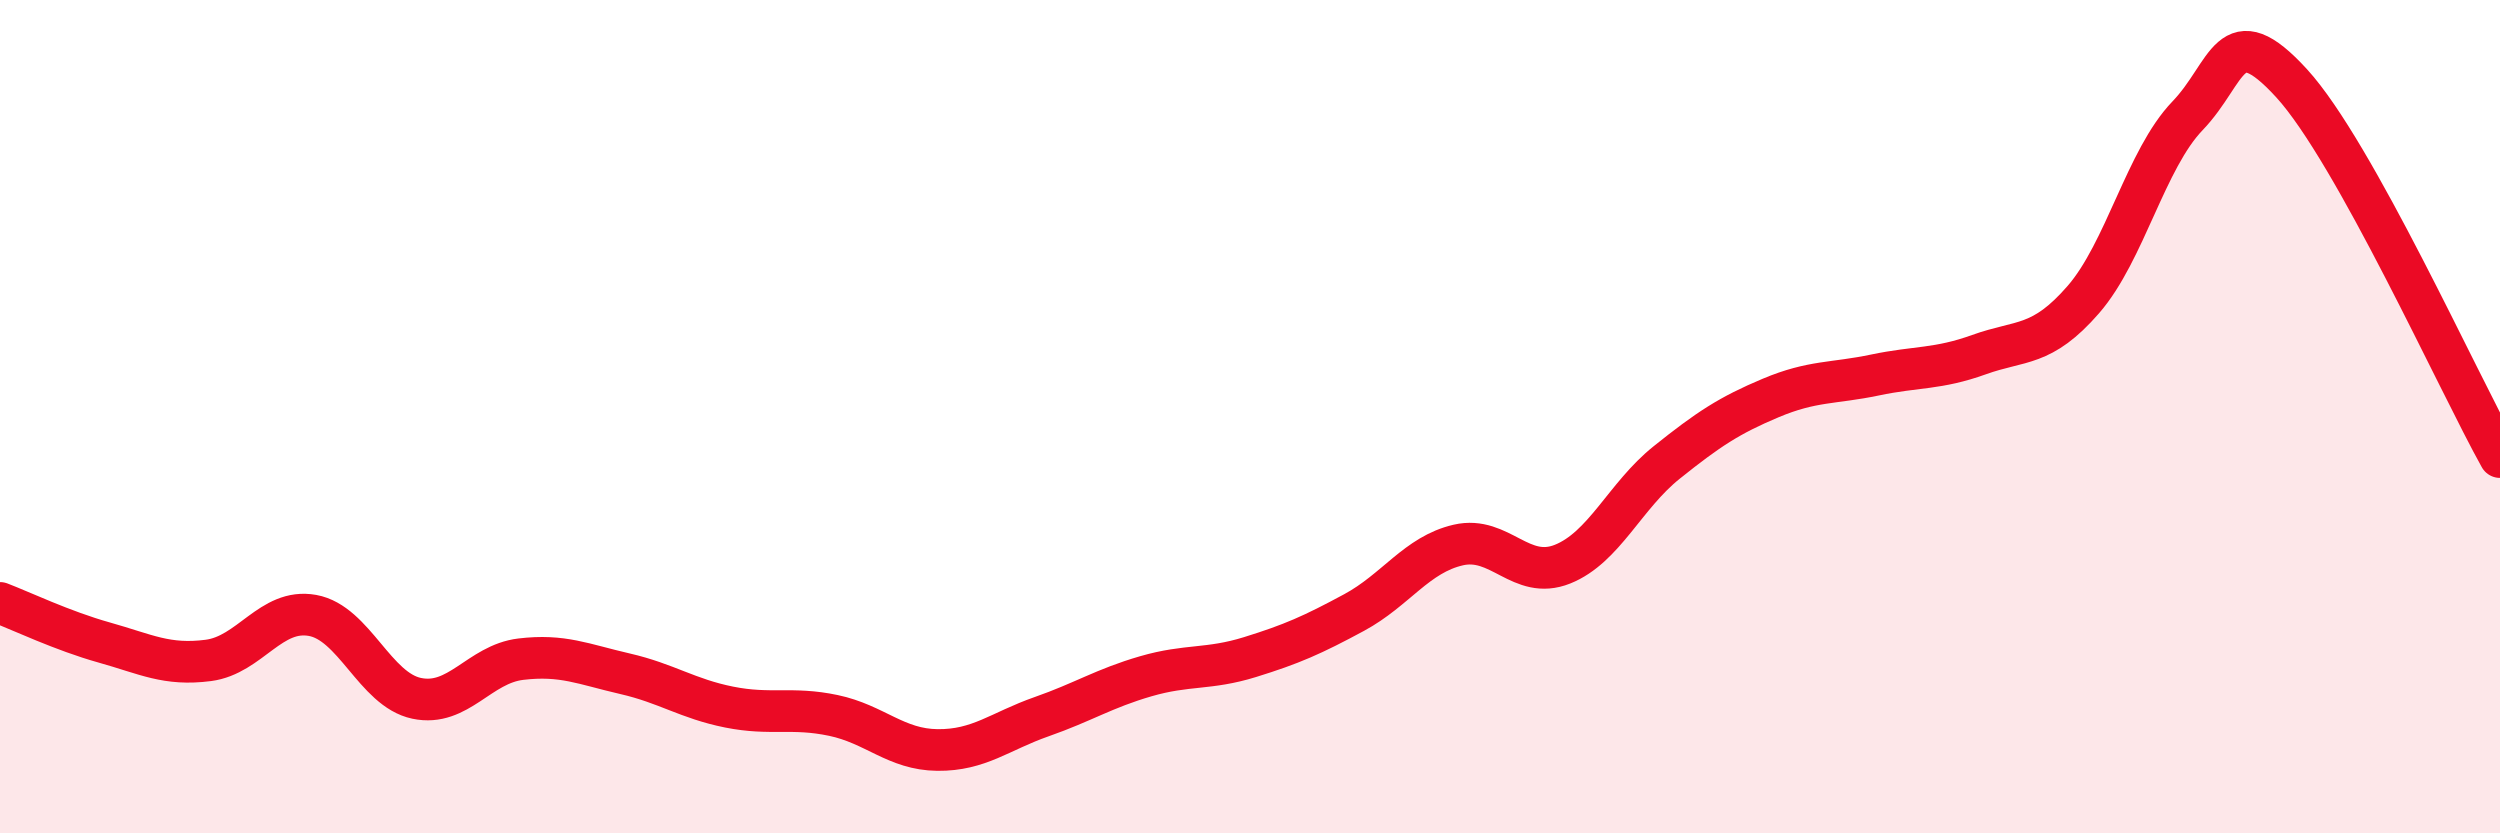
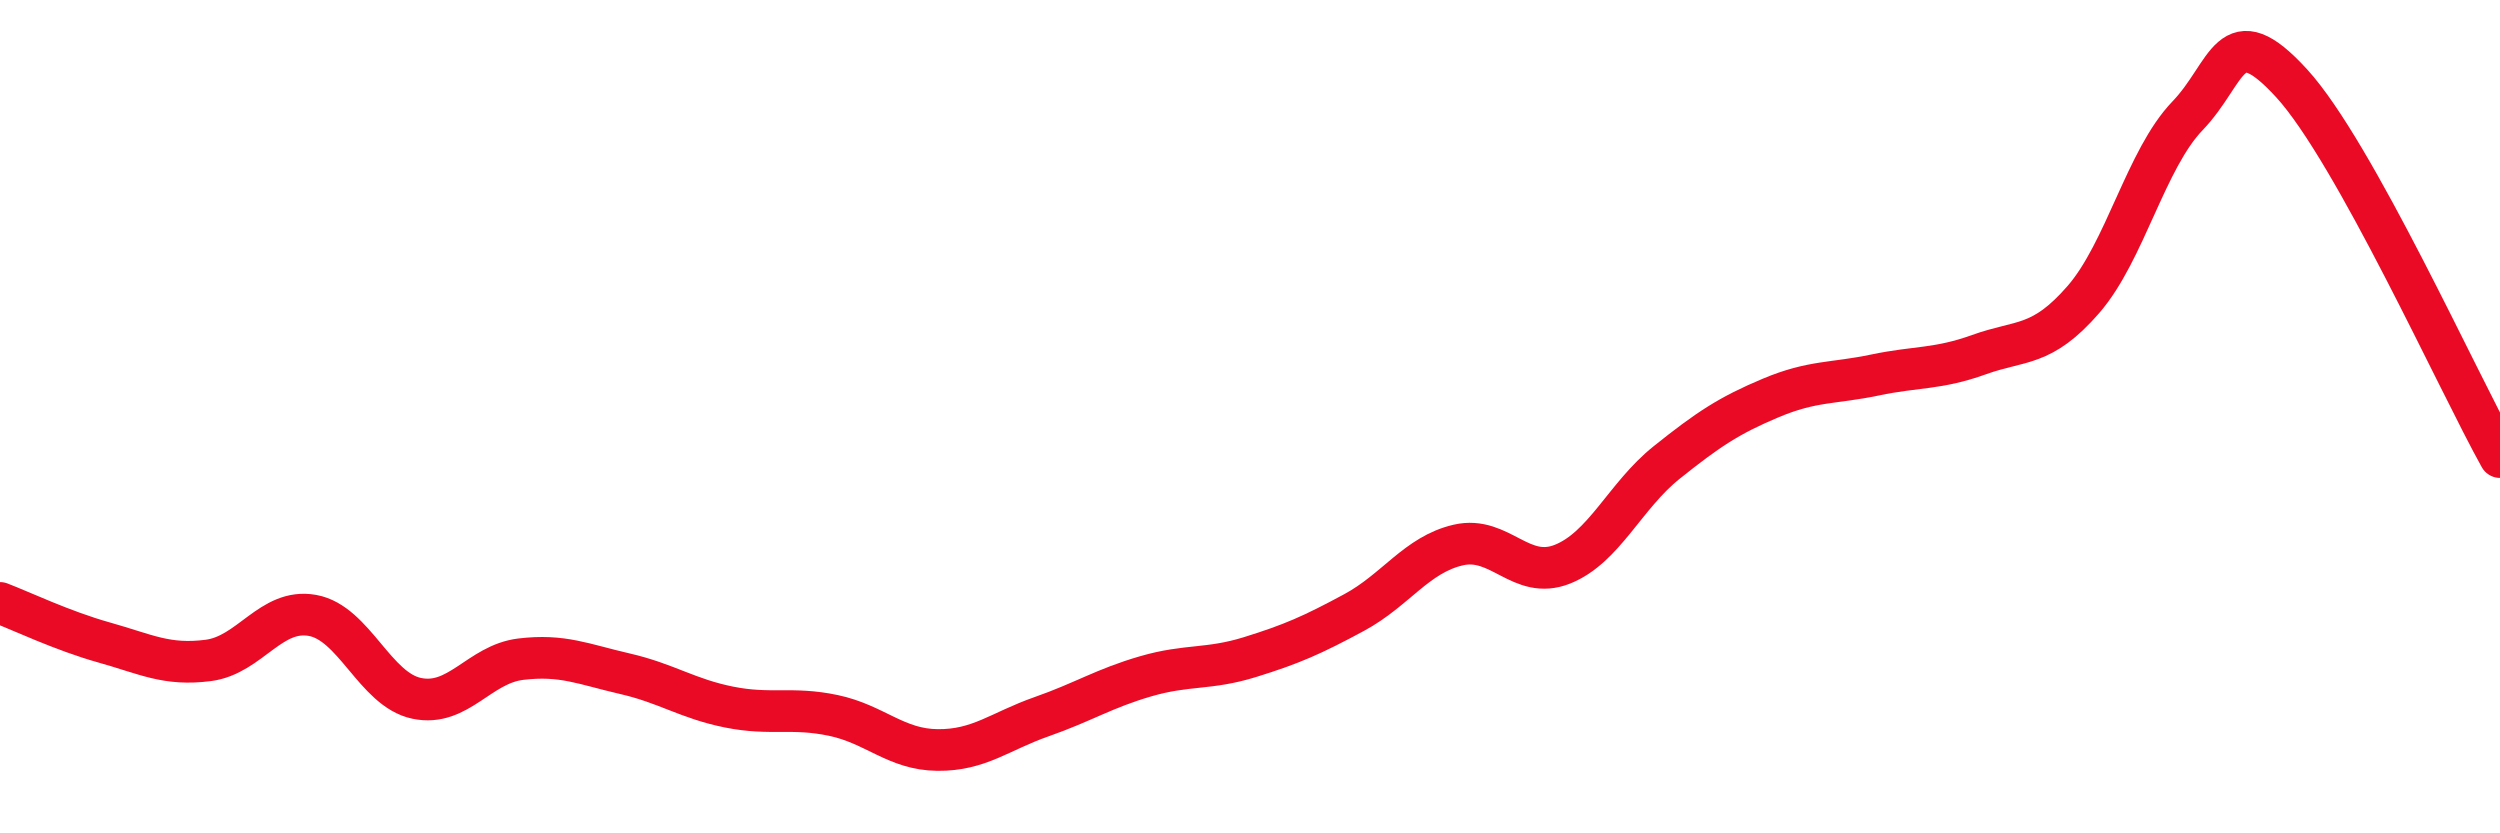
<svg xmlns="http://www.w3.org/2000/svg" width="60" height="20" viewBox="0 0 60 20">
-   <path d="M 0,14.47 C 0.5,14.66 1.5,15.14 2.5,15.42 C 3.5,15.7 4,15.98 5,15.85 C 6,15.72 6.5,14.59 7.5,14.77 C 8.5,14.95 9,16.55 10,16.76 C 11,16.97 11.5,15.94 12.5,15.82 C 13.5,15.7 14,15.94 15,16.17 C 16,16.4 16.5,16.77 17.5,16.97 C 18.5,17.17 19,16.96 20,17.17 C 21,17.38 21.5,17.99 22.5,18 C 23.5,18.01 24,17.55 25,17.2 C 26,16.85 26.5,16.52 27.5,16.23 C 28.5,15.94 29,16.08 30,15.77 C 31,15.46 31.5,15.24 32.5,14.7 C 33.5,14.16 34,13.31 35,13.08 C 36,12.85 36.5,13.94 37.5,13.54 C 38.5,13.14 39,11.9 40,11.1 C 41,10.3 41.5,9.97 42.5,9.55 C 43.5,9.13 44,9.21 45,9 C 46,8.79 46.5,8.87 47.5,8.51 C 48.5,8.15 49,8.34 50,7.19 C 51,6.04 51.5,3.82 52.5,2.78 C 53.5,1.74 53.5,0.36 55,2 C 56.5,3.64 59,9.18 60,10.97L60 20L0 20Z" fill="#EB0A25" opacity="0.1" stroke-linecap="round" stroke-linejoin="round" />
  <path d="M 0,14.47 C 0.5,14.66 1.5,15.14 2.5,15.42 C 3.5,15.7 4,15.98 5,15.85 C 6,15.72 6.5,14.59 7.5,14.77 C 8.5,14.95 9,16.55 10,16.76 C 11,16.97 11.5,15.94 12.5,15.82 C 13.5,15.7 14,15.94 15,16.17 C 16,16.4 16.5,16.77 17.5,16.97 C 18.5,17.17 19,16.96 20,17.17 C 21,17.38 21.5,17.99 22.5,18 C 23.5,18.01 24,17.55 25,17.2 C 26,16.85 26.5,16.52 27.5,16.23 C 28.5,15.94 29,16.08 30,15.77 C 31,15.46 31.5,15.24 32.5,14.7 C 33.5,14.16 34,13.31 35,13.08 C 36,12.85 36.5,13.94 37.5,13.54 C 38.5,13.14 39,11.9 40,11.1 C 41,10.3 41.5,9.97 42.5,9.55 C 43.5,9.13 44,9.21 45,9 C 46,8.79 46.5,8.87 47.5,8.51 C 48.5,8.15 49,8.34 50,7.19 C 51,6.04 51.5,3.82 52.5,2.78 C 53.5,1.74 53.5,0.36 55,2 C 56.5,3.64 59,9.18 60,10.97" stroke="#EB0A25" stroke-width="1" fill="none" stroke-linecap="round" stroke-linejoin="round" />
</svg>